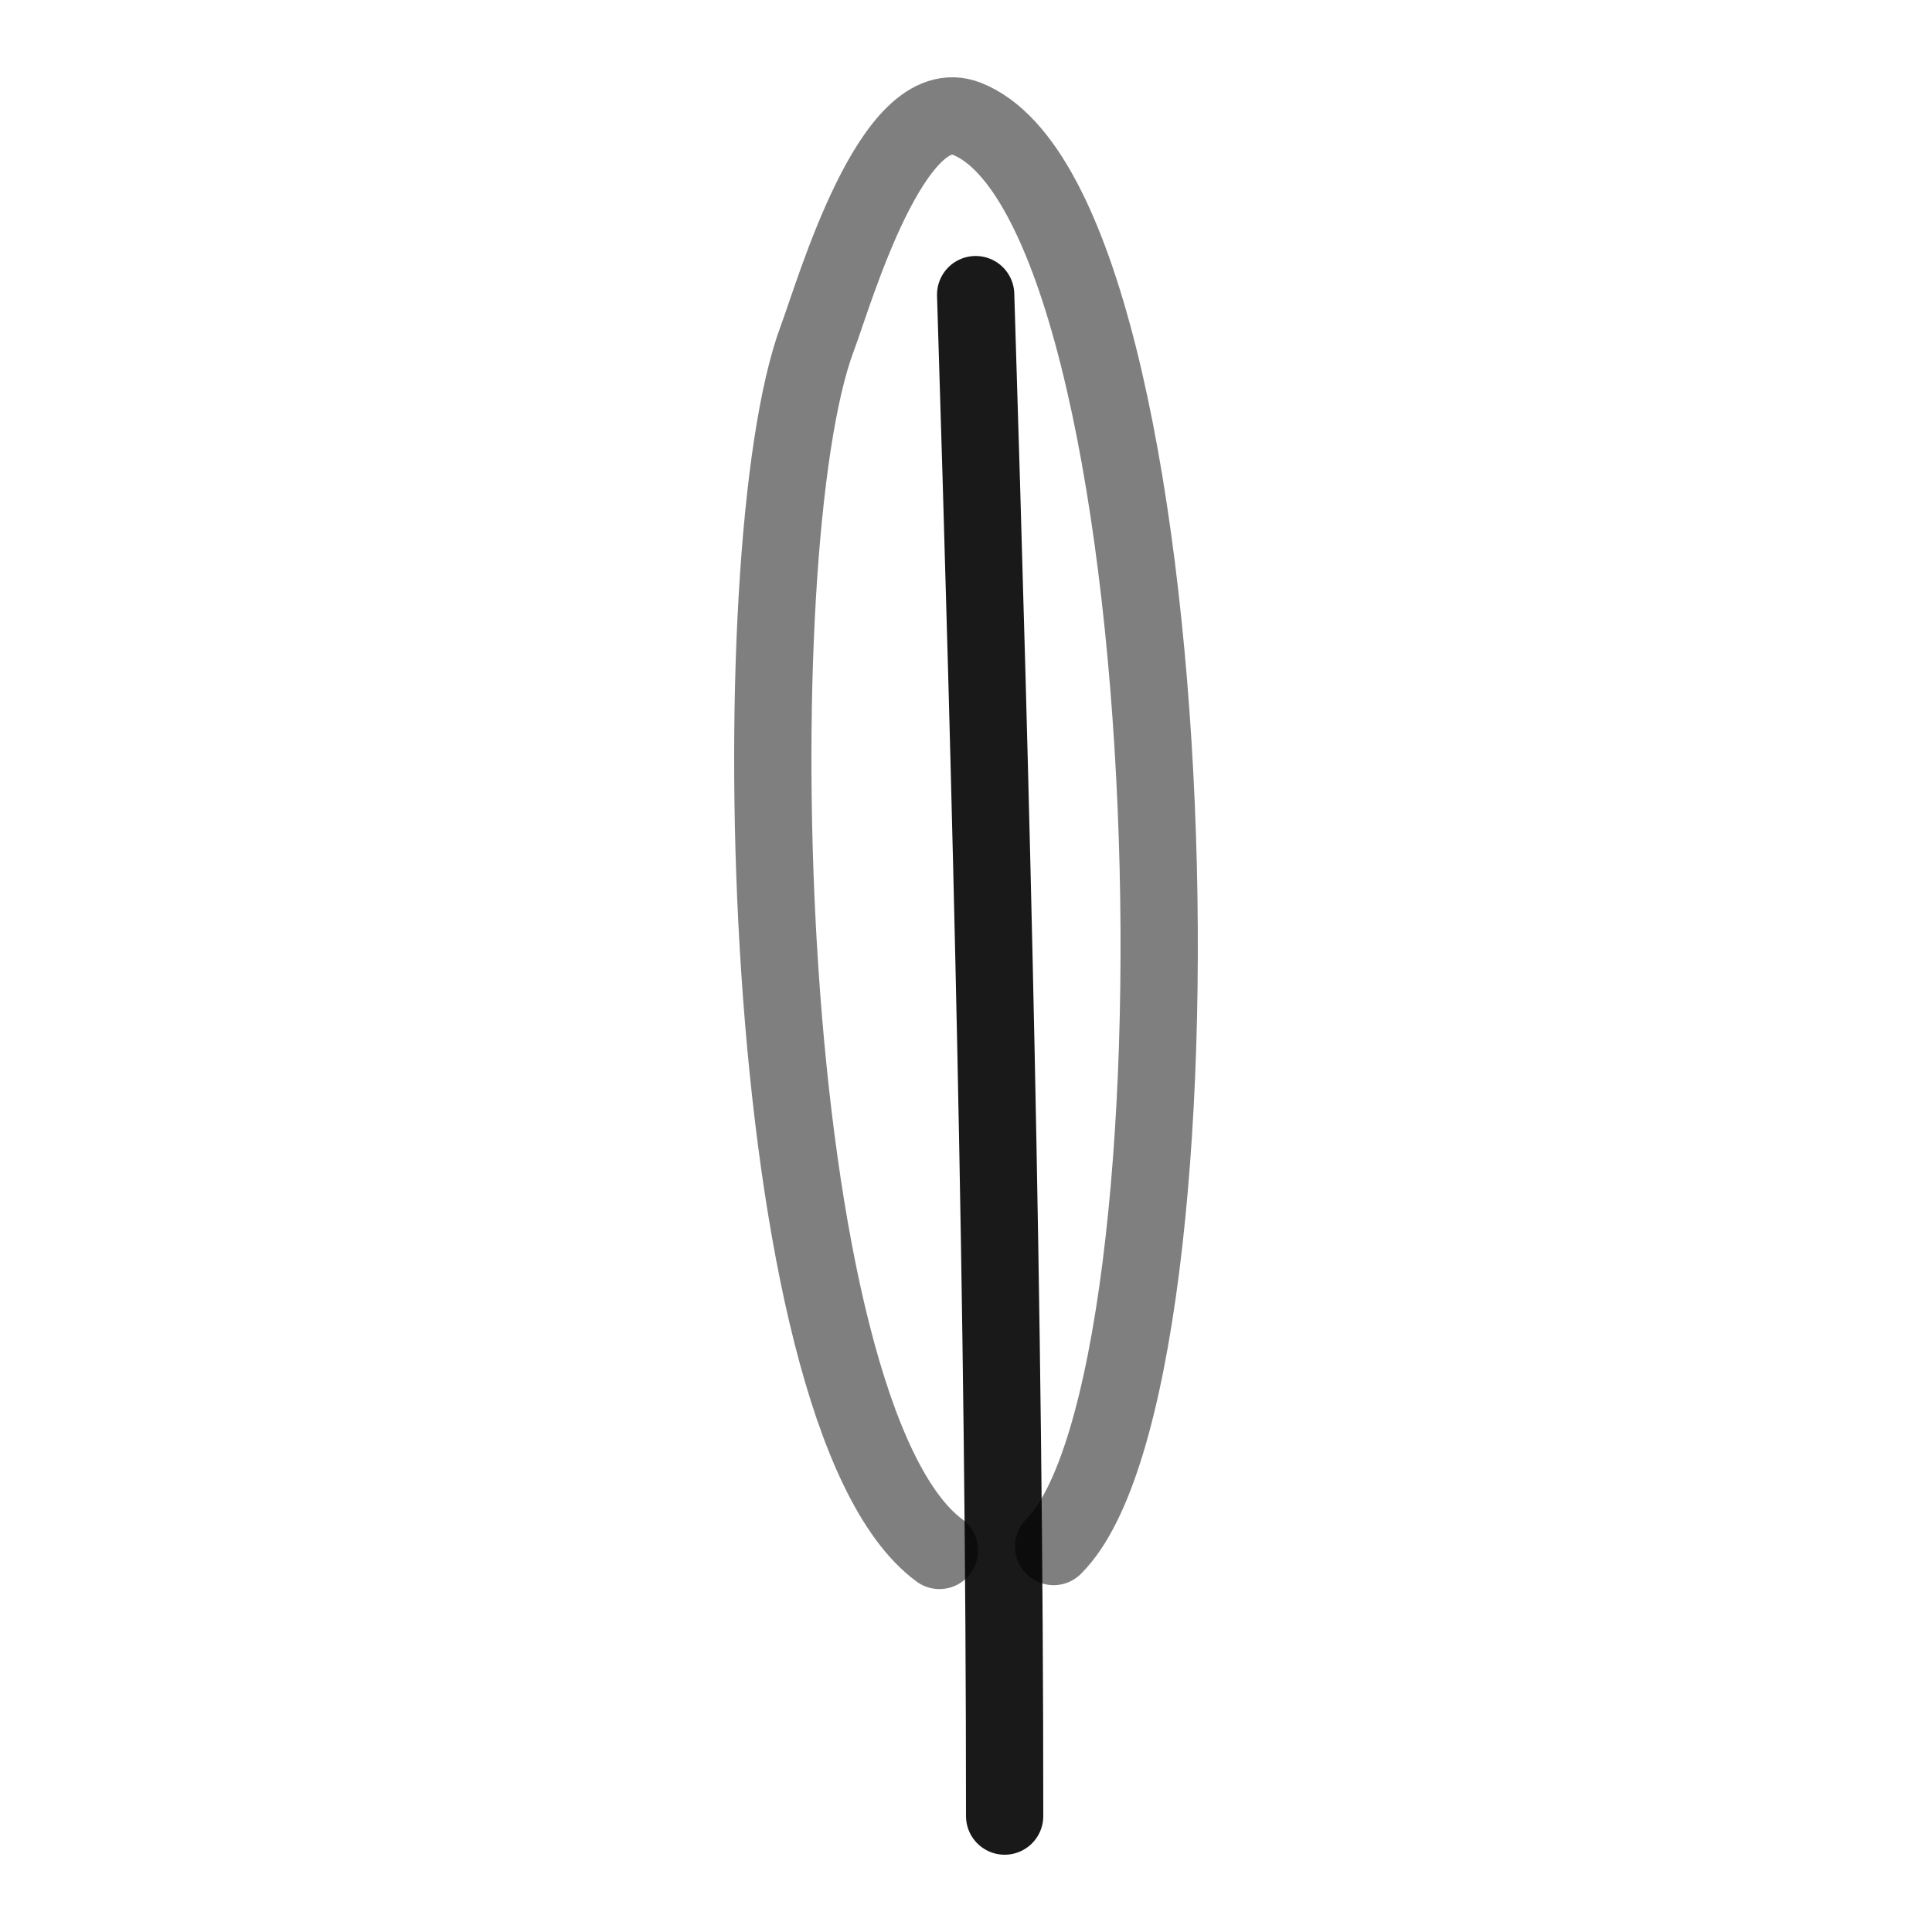
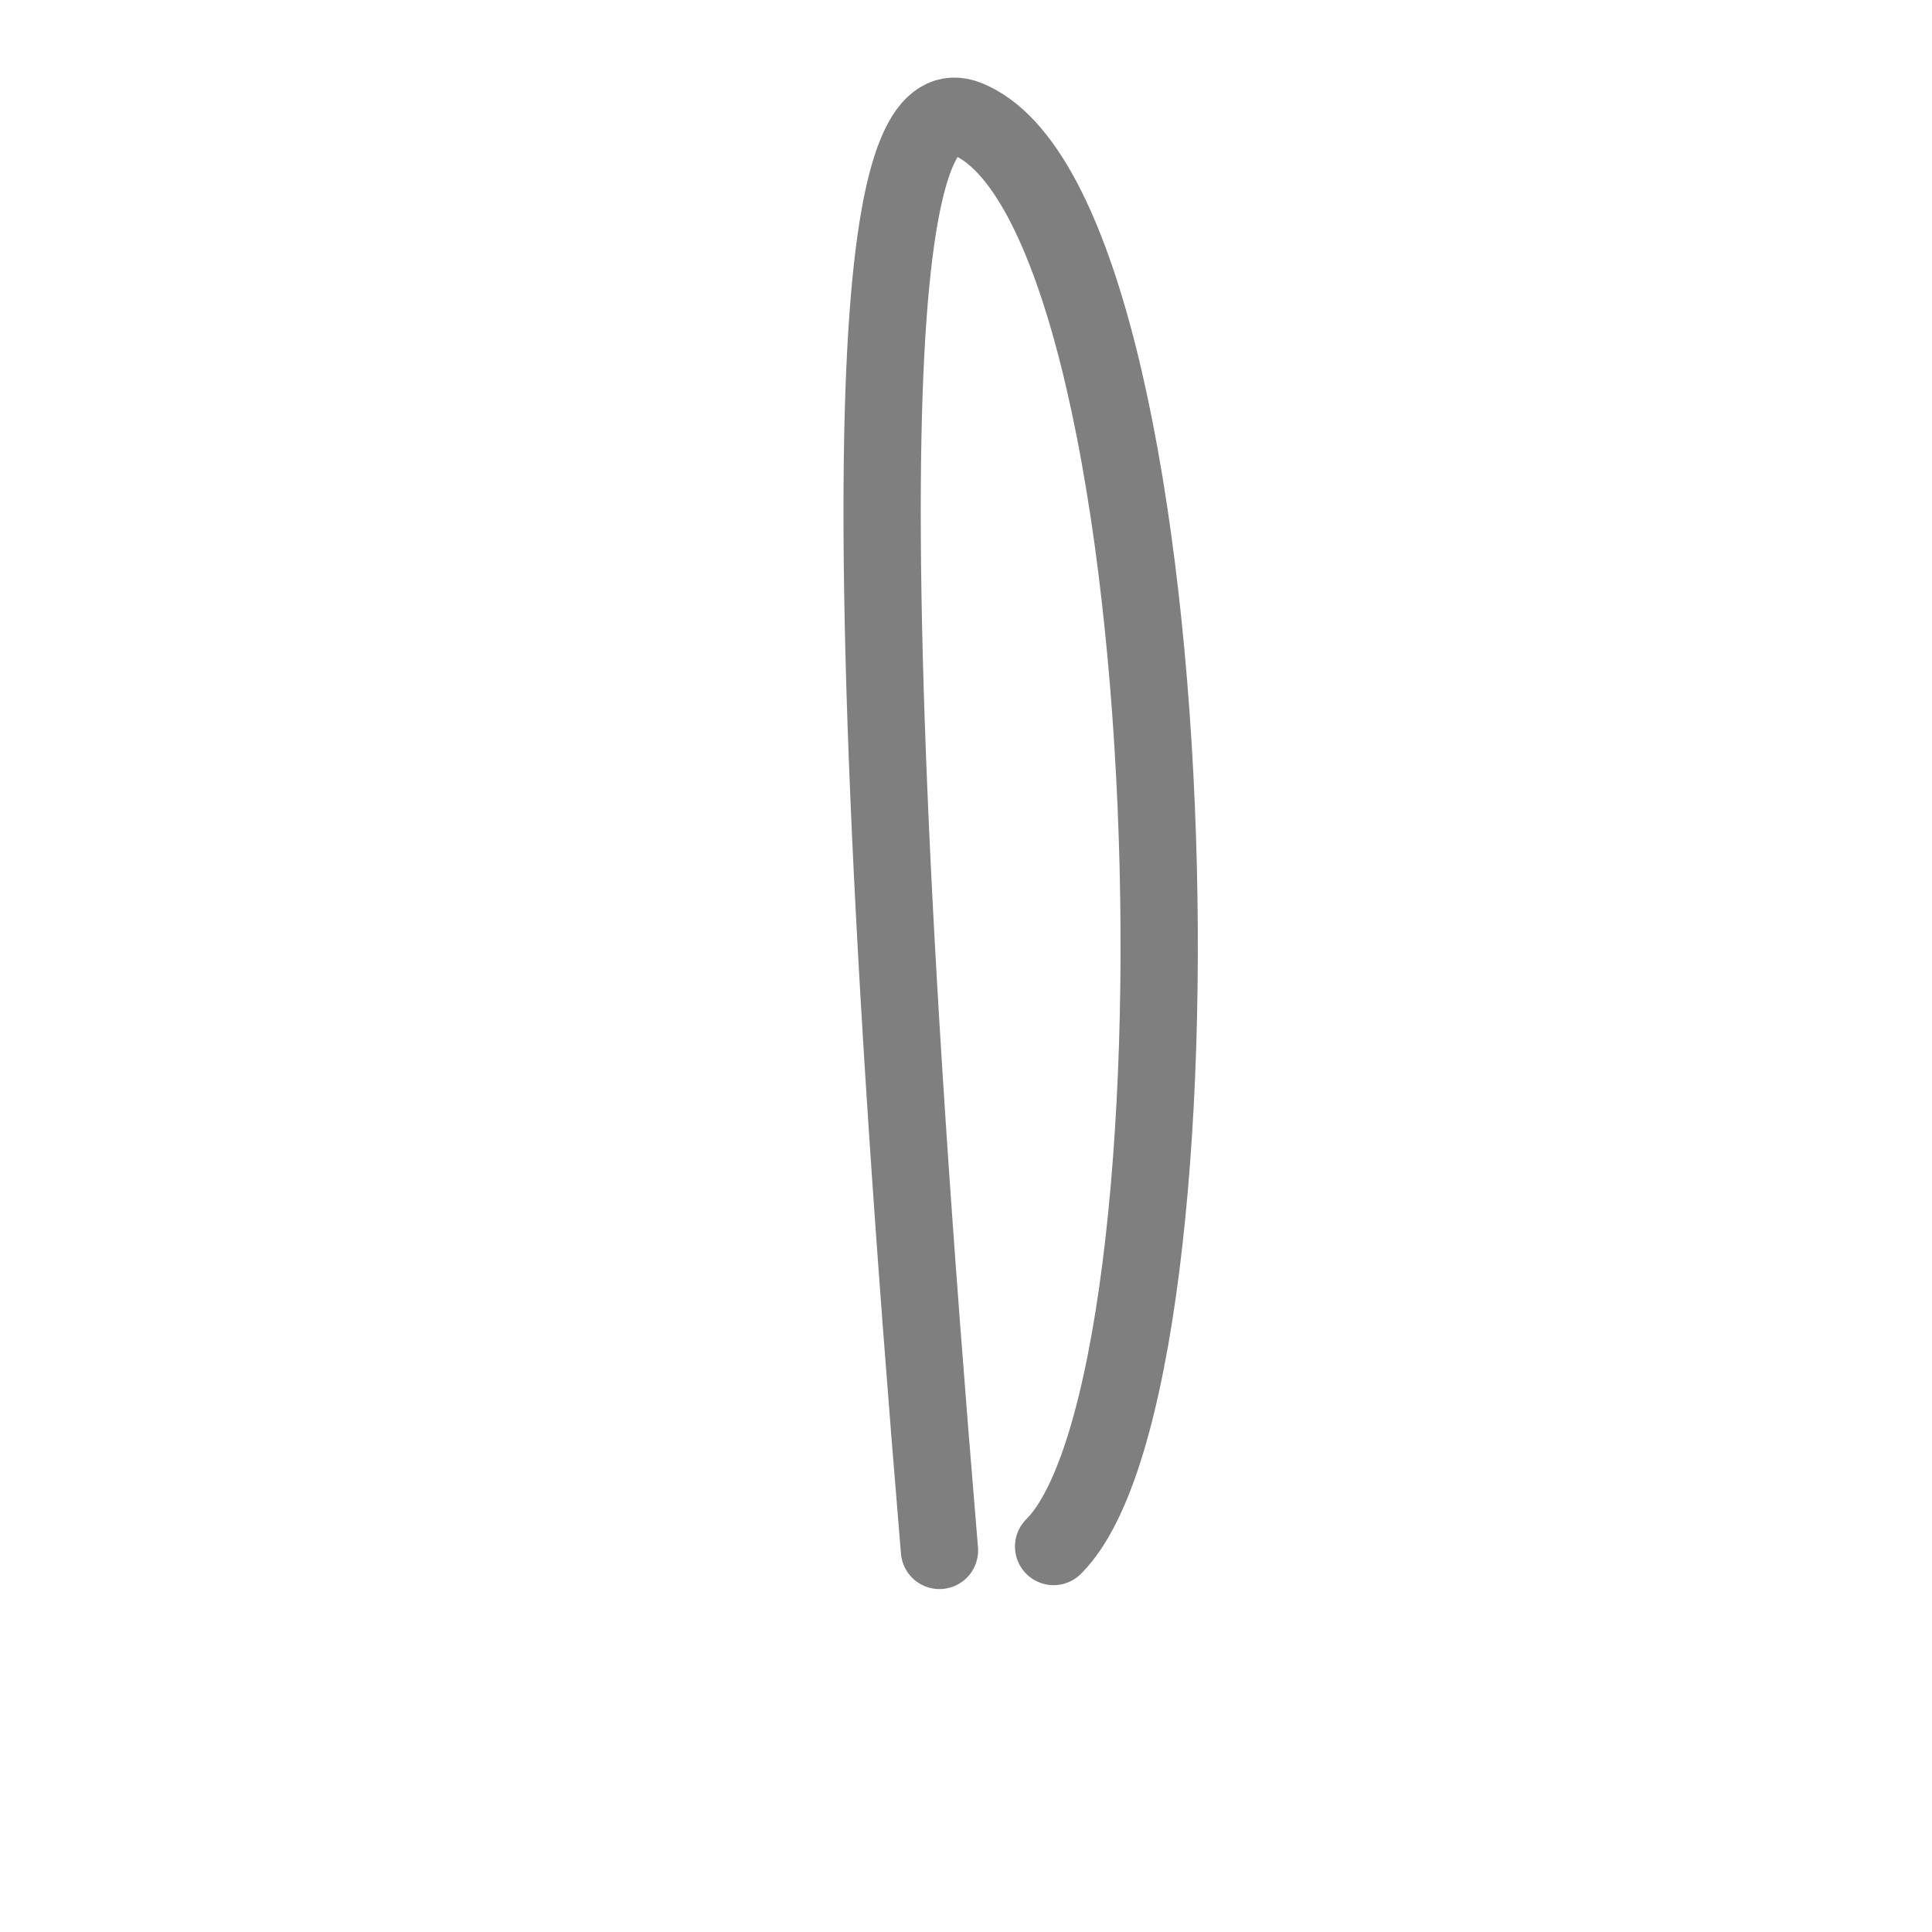
<svg xmlns="http://www.w3.org/2000/svg" width="800px" height="800px" viewBox="0 0 400 400" fill="none">
-   <path d="M202 61C205.249 165.291 208 270.726 208 376" stroke="#000000" stroke-opacity="0.9" stroke-width="16" stroke-linecap="round" stroke-linejoin="round" />
-   <path d="M194.507 321C156.517 293.032 152.842 113.425 169.246 69.954C172.679 60.856 184.779 18.47 200.21 24.604C246.808 43.127 252.071 286.469 218.138 320.191" stroke="#000000" stroke-opacity="0.5" stroke-width="16" stroke-linecap="round" stroke-linejoin="round" />
+   <path d="M194.507 321C172.679 60.856 184.779 18.47 200.21 24.604C246.808 43.127 252.071 286.469 218.138 320.191" stroke="#000000" stroke-opacity="0.5" stroke-width="16" stroke-linecap="round" stroke-linejoin="round" />
</svg>